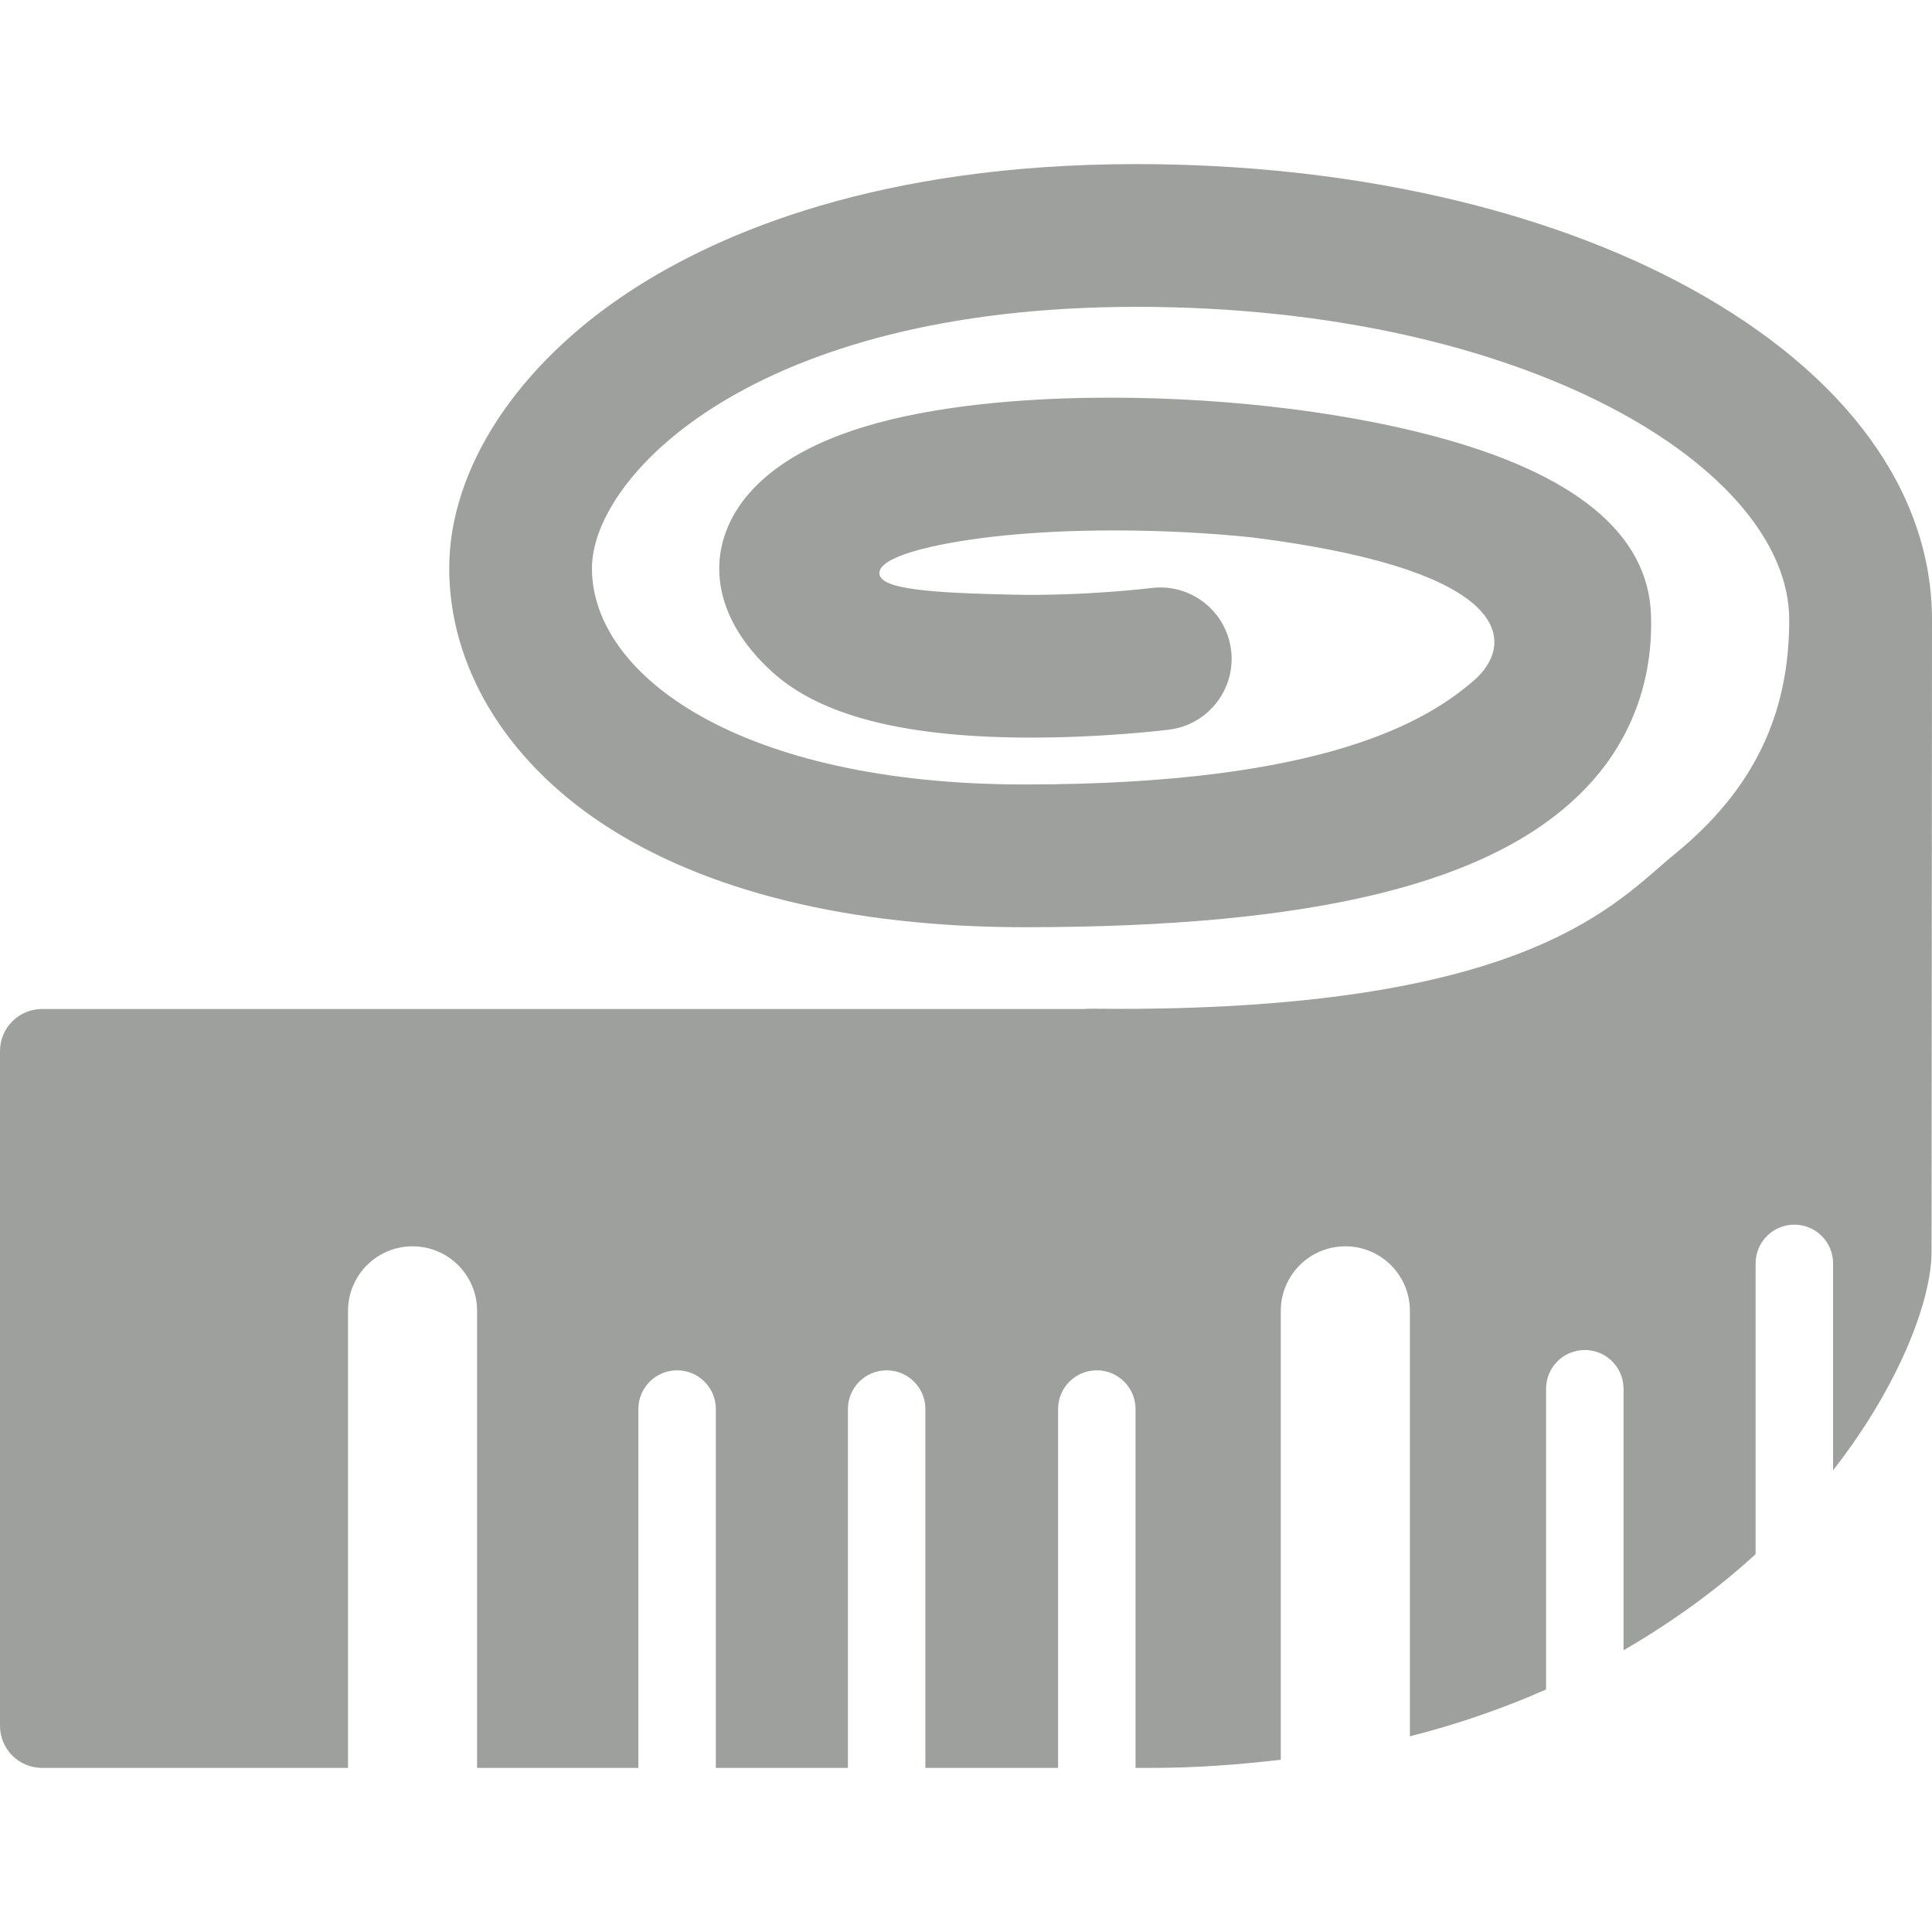
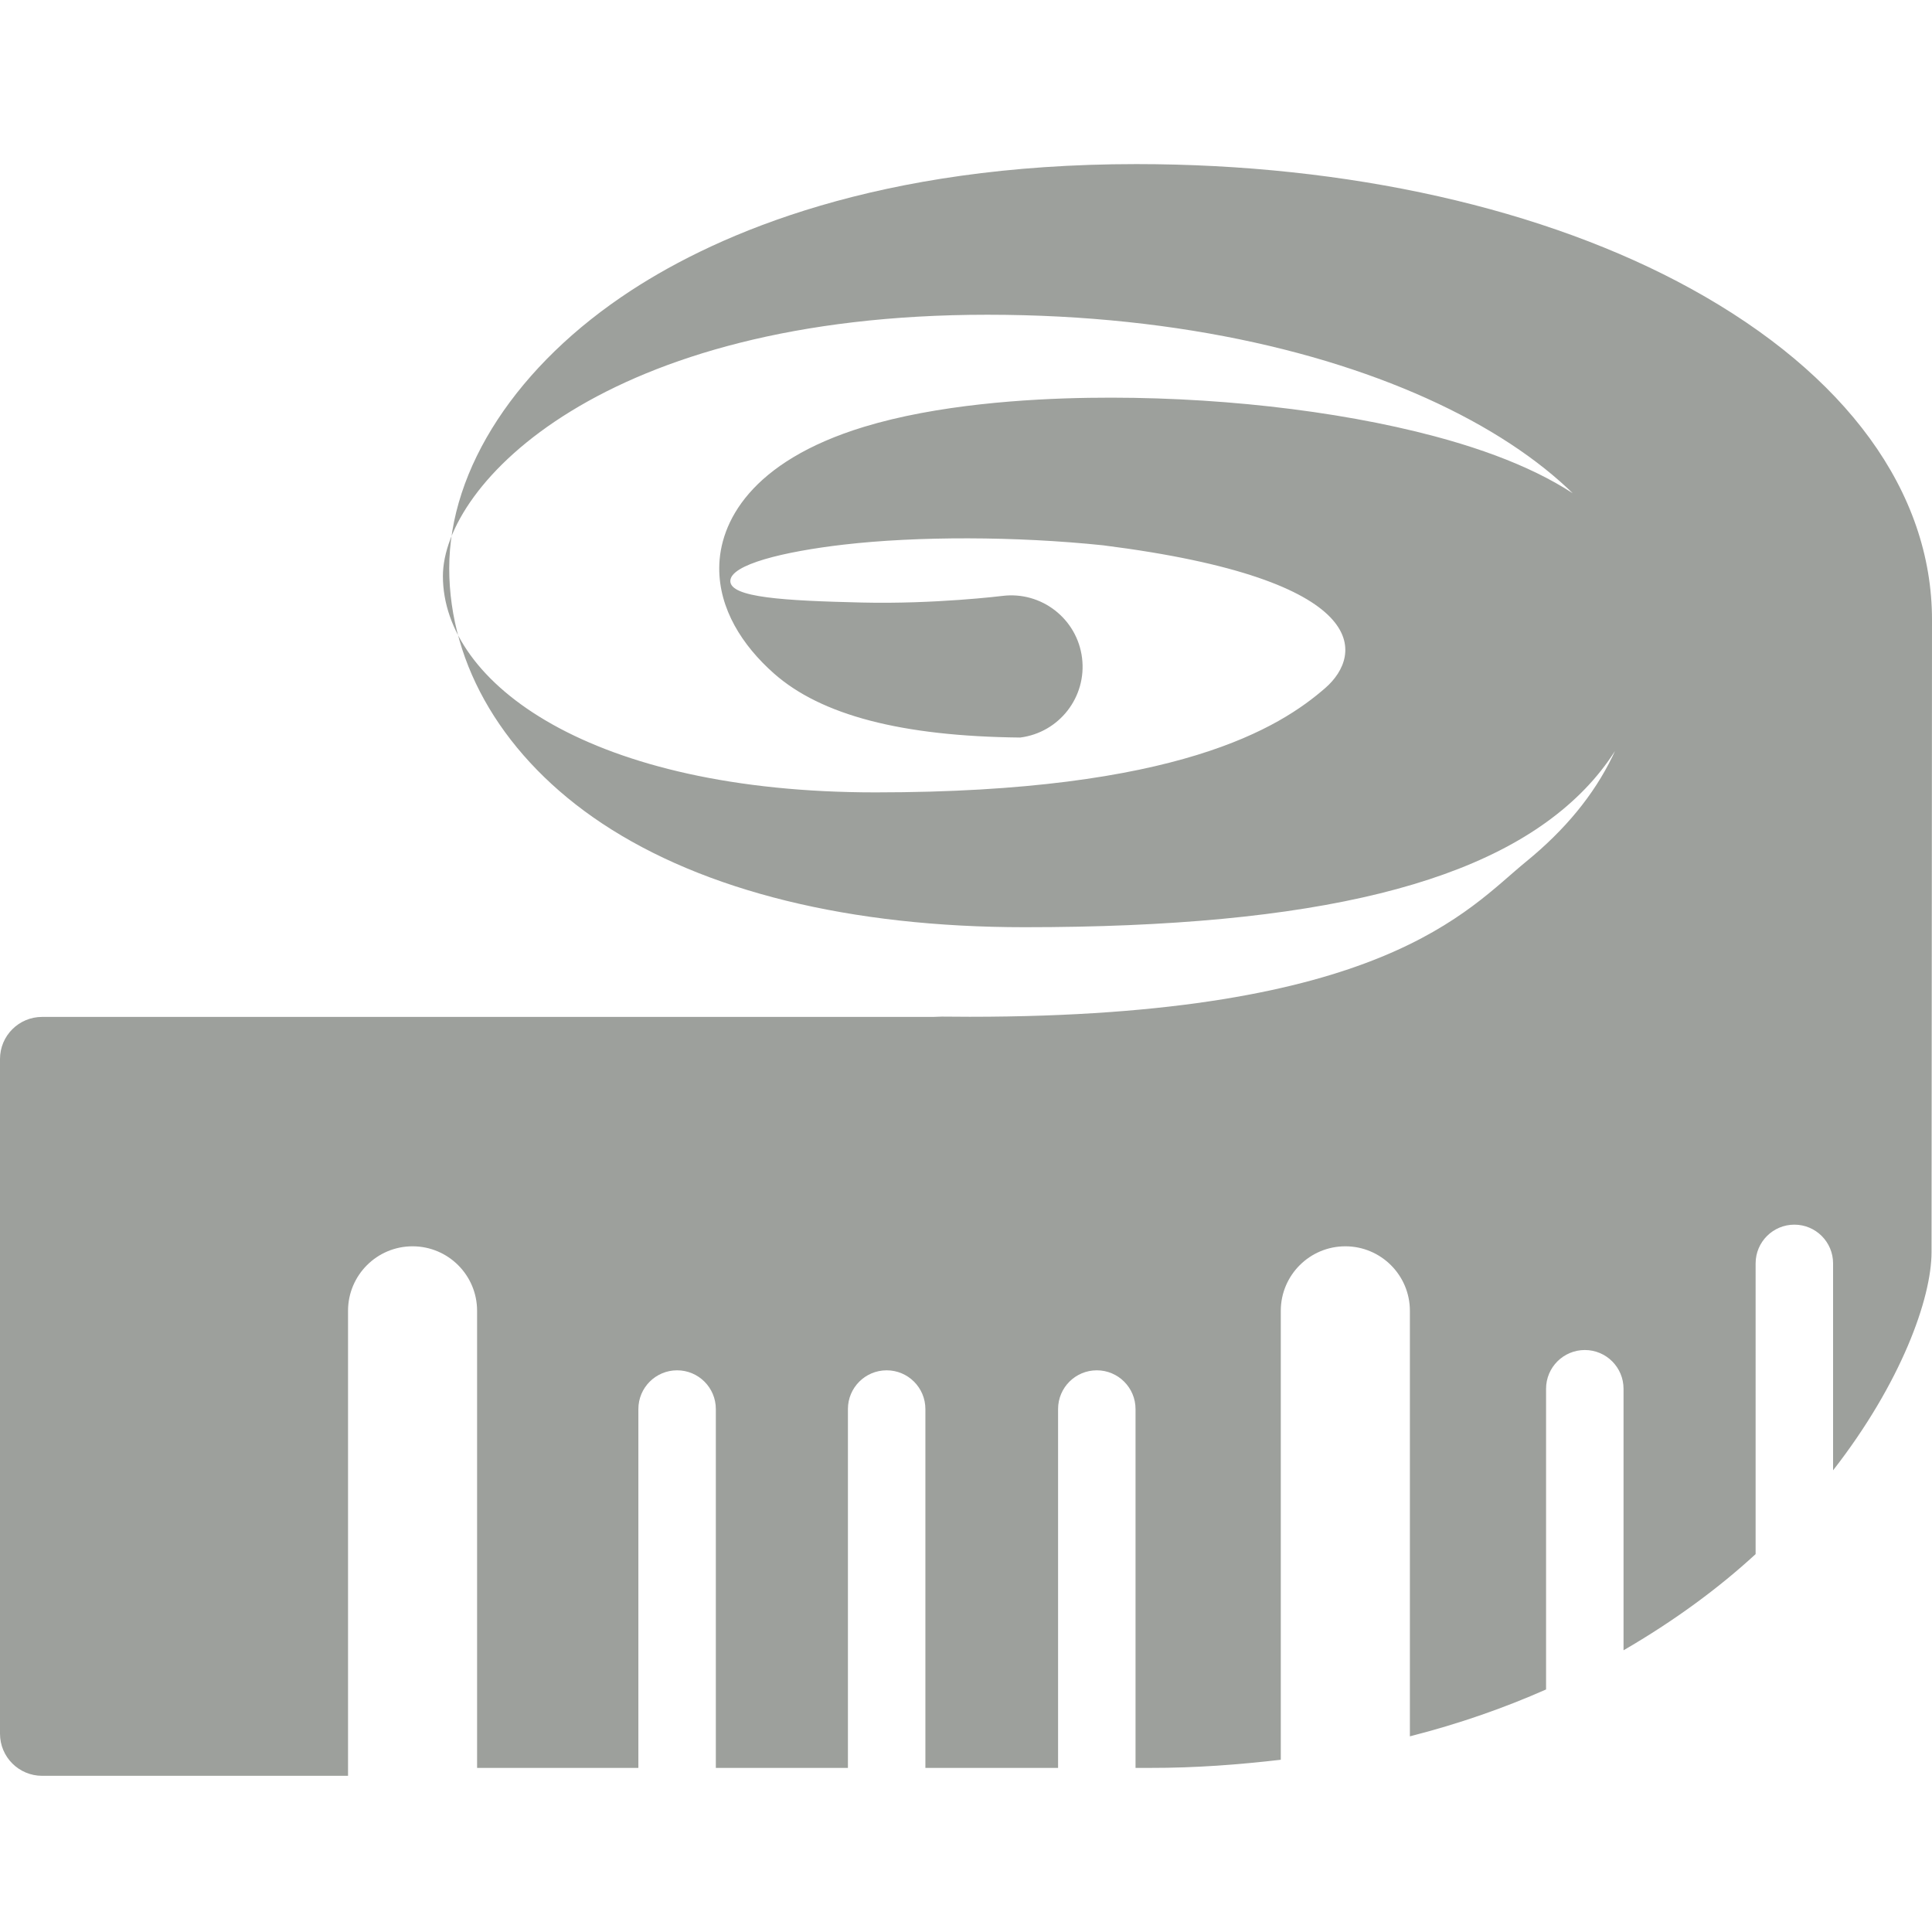
<svg xmlns="http://www.w3.org/2000/svg" version="1.1" width="75" height="75">
  <svg version="1.1" id="Capa_1" x="0" y="0" width="75" height="75" viewBox="0 0 485.25 485.25" enable-background="new 0 0 485.25 485.25" xml:space="preserve">
    <g>
      <g id="_x34__57_">
-         <path fill="#9DA09C" d="M485.25,155.692c0-32.149-21.492-61.684-60.521-83.164c-36.688-20.191-86.162-31.312-139.308-31.312    c-64.608,0-104.633,17.236-126.833,31.695c-28.652,18.663-45.759,44.761-45.759,69.813c0,24.52,13.971,47.865,38.329,64.049    c25.71,17.082,62.43,26.111,106.188,26.111c73.164,0,117.898-11.046,140.781-34.761c11.422-11.836,17.143-26.979,16.541-43.789    c-0.725-20.274-19.008-35.332-54.346-44.755c-24.766-6.604-56.428-10.125-86.869-9.658c-15.651,0.24-38.158,1.702-56.504,7.306    c-28.51,8.708-36.245,24.068-36.302,35.414c-0.052,10.312,5.781,19.458,13.687,26.466c11.894,10.542,32.141,15.822,61.896,16.139    c19.773,0.207,36.719-1.896,37.432-1.986c9.818-1.237,16.771-10.197,15.539-20.016c-1.232-9.82-10.203-16.785-20.014-15.555    c-0.168,0.021-17.014,2.097-35.35,1.66c-19.479-0.461-32.973-1.246-32.973-5.394s13.455-7.408,28.445-9.147    c18.524-2.149,43.215-2.12,65.166,0.167c68.237,8.625,65.317,27.577,55.834,35.833c-11.383,9.907-36.918,26.226-112.97,26.226    c-71.34,0-108.666-27.321-108.666-54.309c0-22.895,40.109-65.657,136.74-65.657c98.088,0,163.979,40.654,163.979,78.624    c0,23.866-9.021,42.721-28.676,58.753c-14.666,11.963-35.908,38.95-139.738,38.95l-6.979-0.043c-0.716,0-1.364,0.069-2.083,0.074    H10.58c-5.85,0-10.58,4.731-10.58,10.573v169.459c0,5.846,4.73,10.576,10.58,10.576c0,0,65.692,0,76.834,0V329.233    c0-8.951,7.261-16.205,16.201-16.205c8.954,0,16.213,7.254,16.213,16.205v114.801c13.803,0,27.39,0,40.509,0v-90.129    c0-5.377,4.352-9.729,9.734-9.729c5.36,0,9.722,4.353,9.722,9.729v90.129c11.646,0,22.768,0,33.175,0v-90.129    c0-5.377,4.353-9.729,9.734-9.729c5.36,0,9.723,4.353,9.723,9.729v90.129c12.956,0,24.22,0,33.326,0v-90.129    c0-5.377,4.351-9.729,9.733-9.729c5.358,0,9.722,4.353,9.722,9.729v90.129c1.497,0,2.735,0,3.625,0    c11.61,0.018,22.419-0.836,32.858-2.045V329.233c0-8.951,7.271-16.205,16.213-16.205c8.94,0,16.213,7.254,16.213,16.205v106.873    c12.393-3.158,23.742-7.146,34.203-11.773v-75.527c0-5.377,4.363-9.729,9.736-9.729c5.369,0,9.721,4.352,9.721,9.729v65.688    c12.697-7.369,23.816-15.541,33.174-24.156V317.32c0-5.377,4.363-9.729,9.732-9.729c5.371,0,9.725,4.354,9.725,9.729v51.974    c17.092-21.942,24.729-43.168,24.729-54.828C485.137,287.236,485.25,157.001,485.25,155.692z" />
+         <path fill="#9DA09C" d="M485.25,155.692c0-32.149-21.492-61.684-60.521-83.164c-36.688-20.191-86.162-31.312-139.308-31.312    c-64.608,0-104.633,17.236-126.833,31.695c-28.652,18.663-45.759,44.761-45.759,69.813c0,24.52,13.971,47.865,38.329,64.049    c25.71,17.082,62.43,26.111,106.188,26.111c73.164,0,117.898-11.046,140.781-34.761c11.422-11.836,17.143-26.979,16.541-43.789    c-0.725-20.274-19.008-35.332-54.346-44.755c-24.766-6.604-56.428-10.125-86.869-9.658c-15.651,0.24-38.158,1.702-56.504,7.306    c-28.51,8.708-36.245,24.068-36.302,35.414c-0.052,10.312,5.781,19.458,13.687,26.466c11.894,10.542,32.141,15.822,61.896,16.139    c9.818-1.237,16.771-10.197,15.539-20.016c-1.232-9.82-10.203-16.785-20.014-15.555    c-0.168,0.021-17.014,2.097-35.35,1.66c-19.479-0.461-32.973-1.246-32.973-5.394s13.455-7.408,28.445-9.147    c18.524-2.149,43.215-2.12,65.166,0.167c68.237,8.625,65.317,27.577,55.834,35.833c-11.383,9.907-36.918,26.226-112.97,26.226    c-71.34,0-108.666-27.321-108.666-54.309c0-22.895,40.109-65.657,136.74-65.657c98.088,0,163.979,40.654,163.979,78.624    c0,23.866-9.021,42.721-28.676,58.753c-14.666,11.963-35.908,38.95-139.738,38.95l-6.979-0.043c-0.716,0-1.364,0.069-2.083,0.074    H10.58c-5.85,0-10.58,4.731-10.58,10.573v169.459c0,5.846,4.73,10.576,10.58,10.576c0,0,65.692,0,76.834,0V329.233    c0-8.951,7.261-16.205,16.201-16.205c8.954,0,16.213,7.254,16.213,16.205v114.801c13.803,0,27.39,0,40.509,0v-90.129    c0-5.377,4.352-9.729,9.734-9.729c5.36,0,9.722,4.353,9.722,9.729v90.129c11.646,0,22.768,0,33.175,0v-90.129    c0-5.377,4.353-9.729,9.734-9.729c5.36,0,9.723,4.353,9.723,9.729v90.129c12.956,0,24.22,0,33.326,0v-90.129    c0-5.377,4.351-9.729,9.733-9.729c5.358,0,9.722,4.353,9.722,9.729v90.129c1.497,0,2.735,0,3.625,0    c11.61,0.018,22.419-0.836,32.858-2.045V329.233c0-8.951,7.271-16.205,16.213-16.205c8.94,0,16.213,7.254,16.213,16.205v106.873    c12.393-3.158,23.742-7.146,34.203-11.773v-75.527c0-5.377,4.363-9.729,9.736-9.729c5.369,0,9.721,4.352,9.721,9.729v65.688    c12.697-7.369,23.816-15.541,33.174-24.156V317.32c0-5.377,4.363-9.729,9.732-9.729c5.371,0,9.725,4.354,9.725,9.729v51.974    c17.092-21.942,24.729-43.168,24.729-54.828C485.137,287.236,485.25,157.001,485.25,155.692z" />
      </g>
    </g>
  </svg>
</svg>